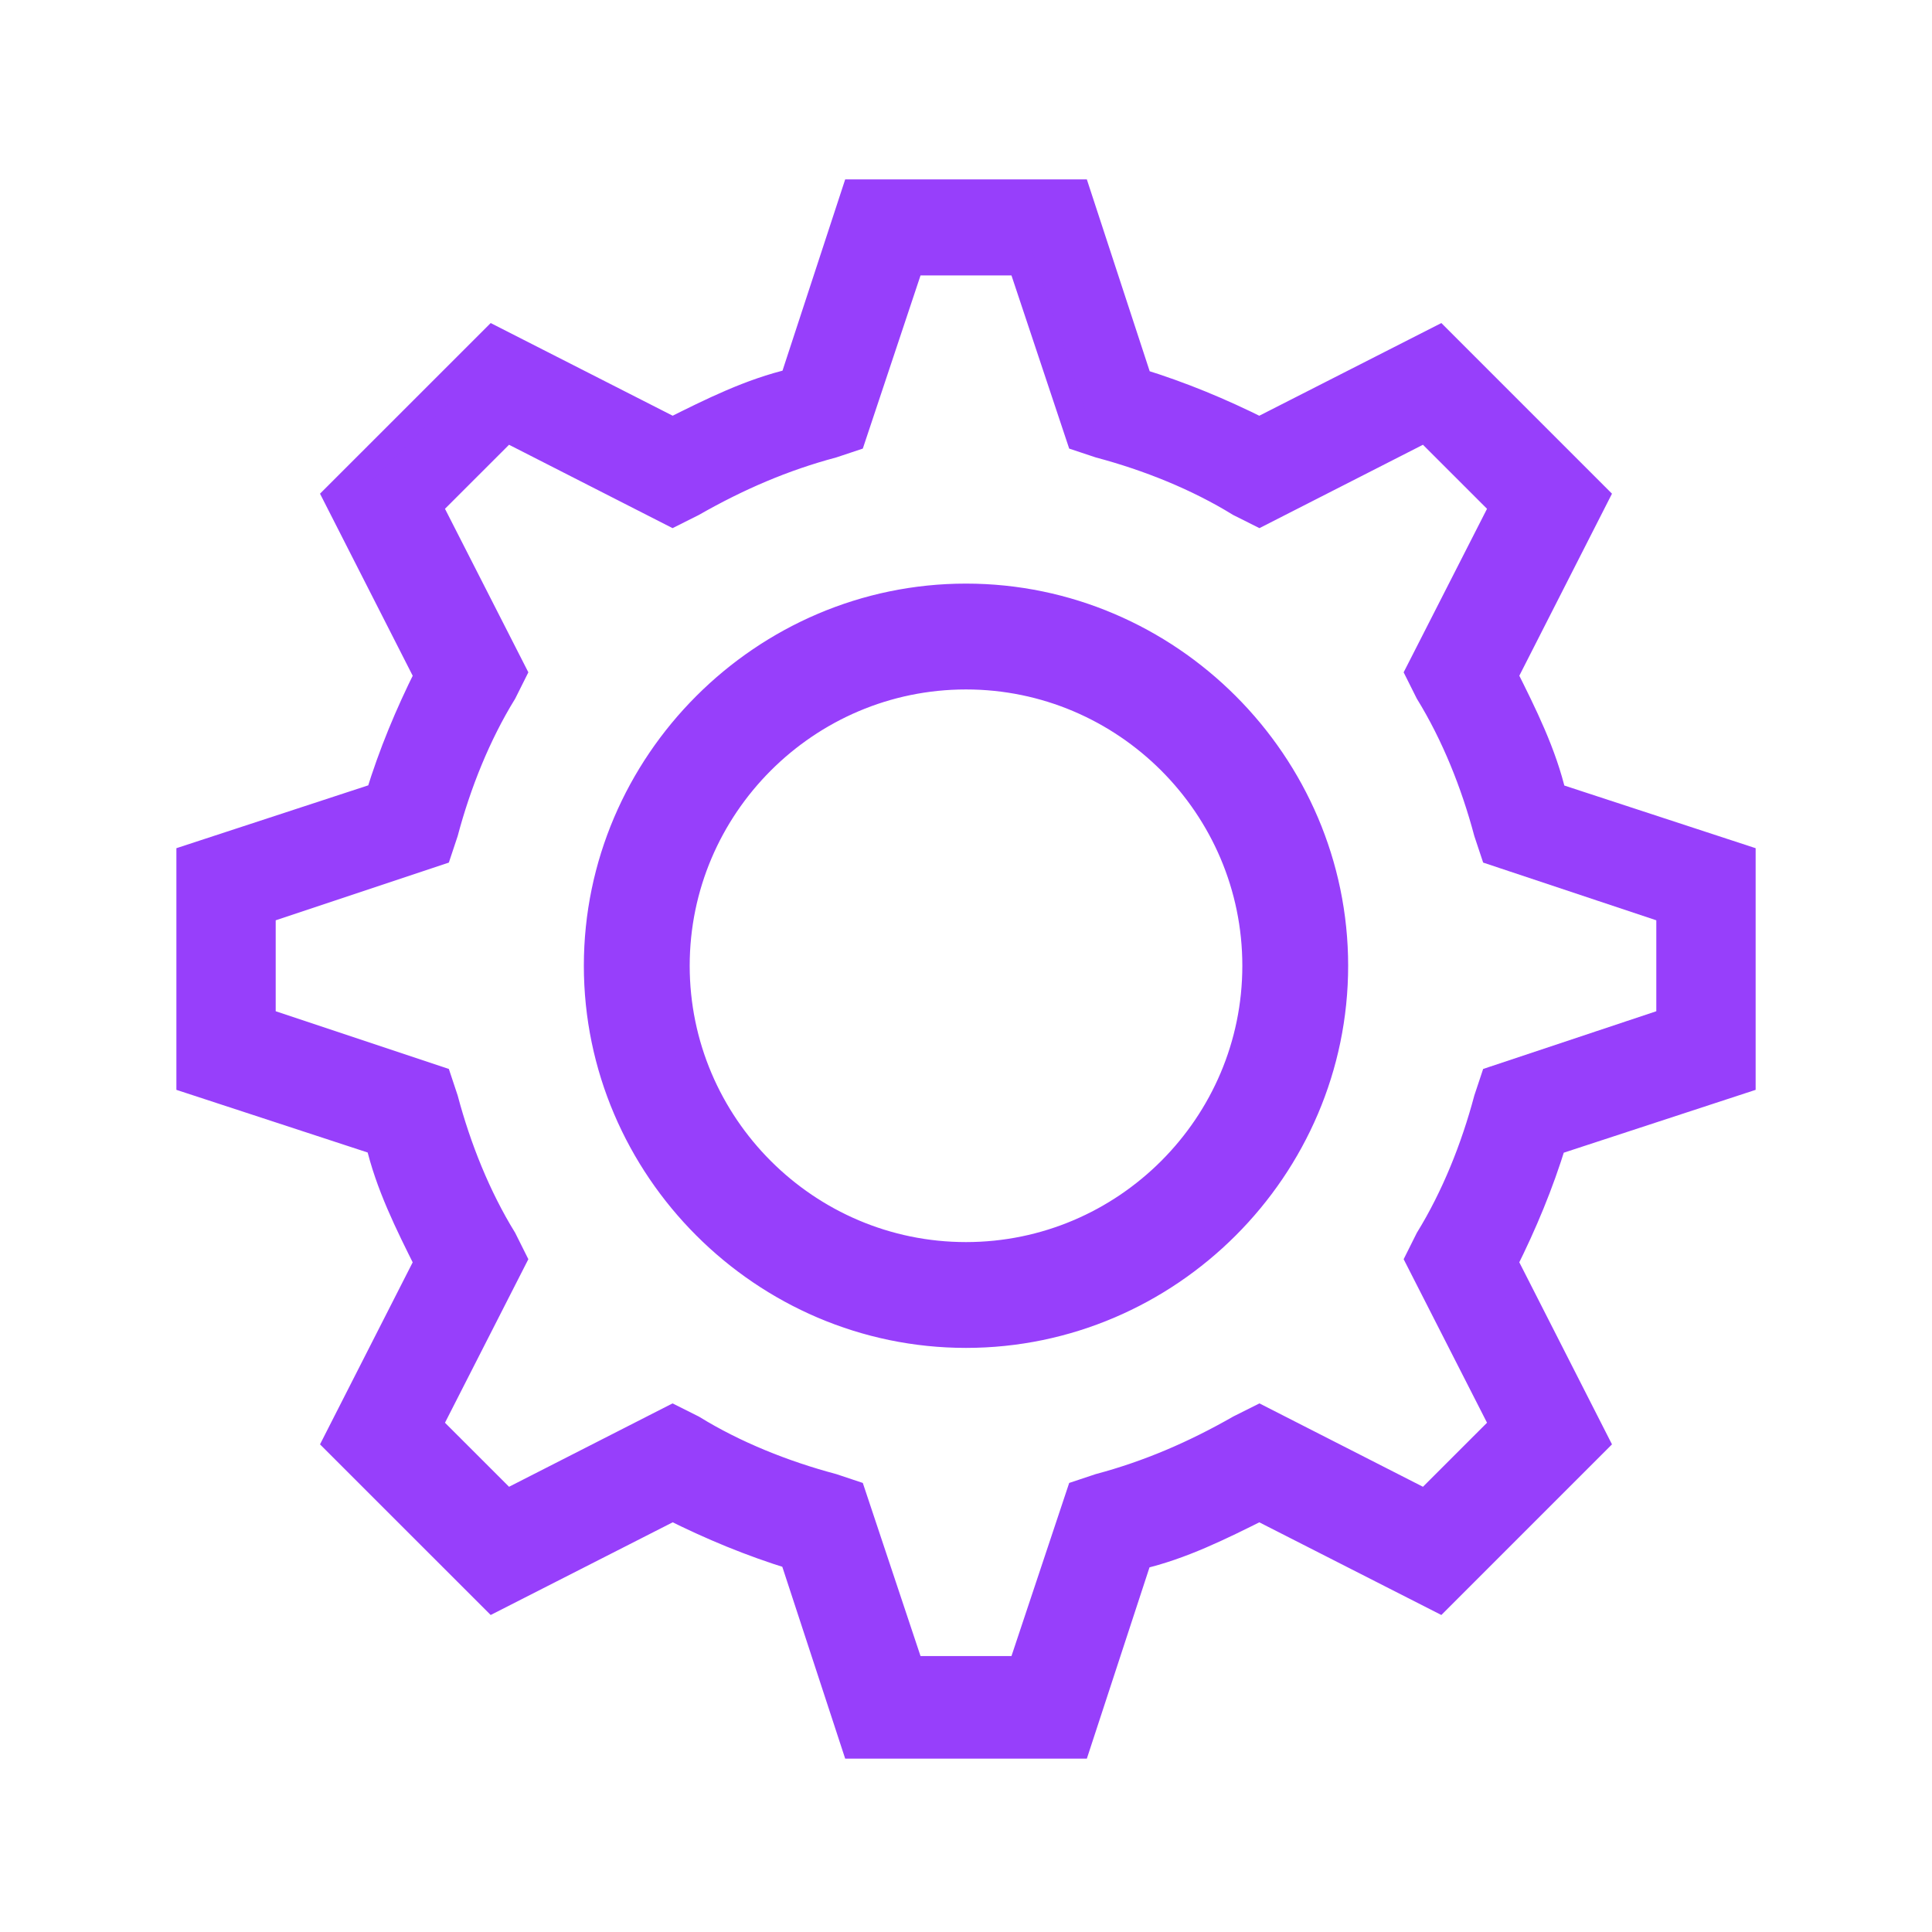
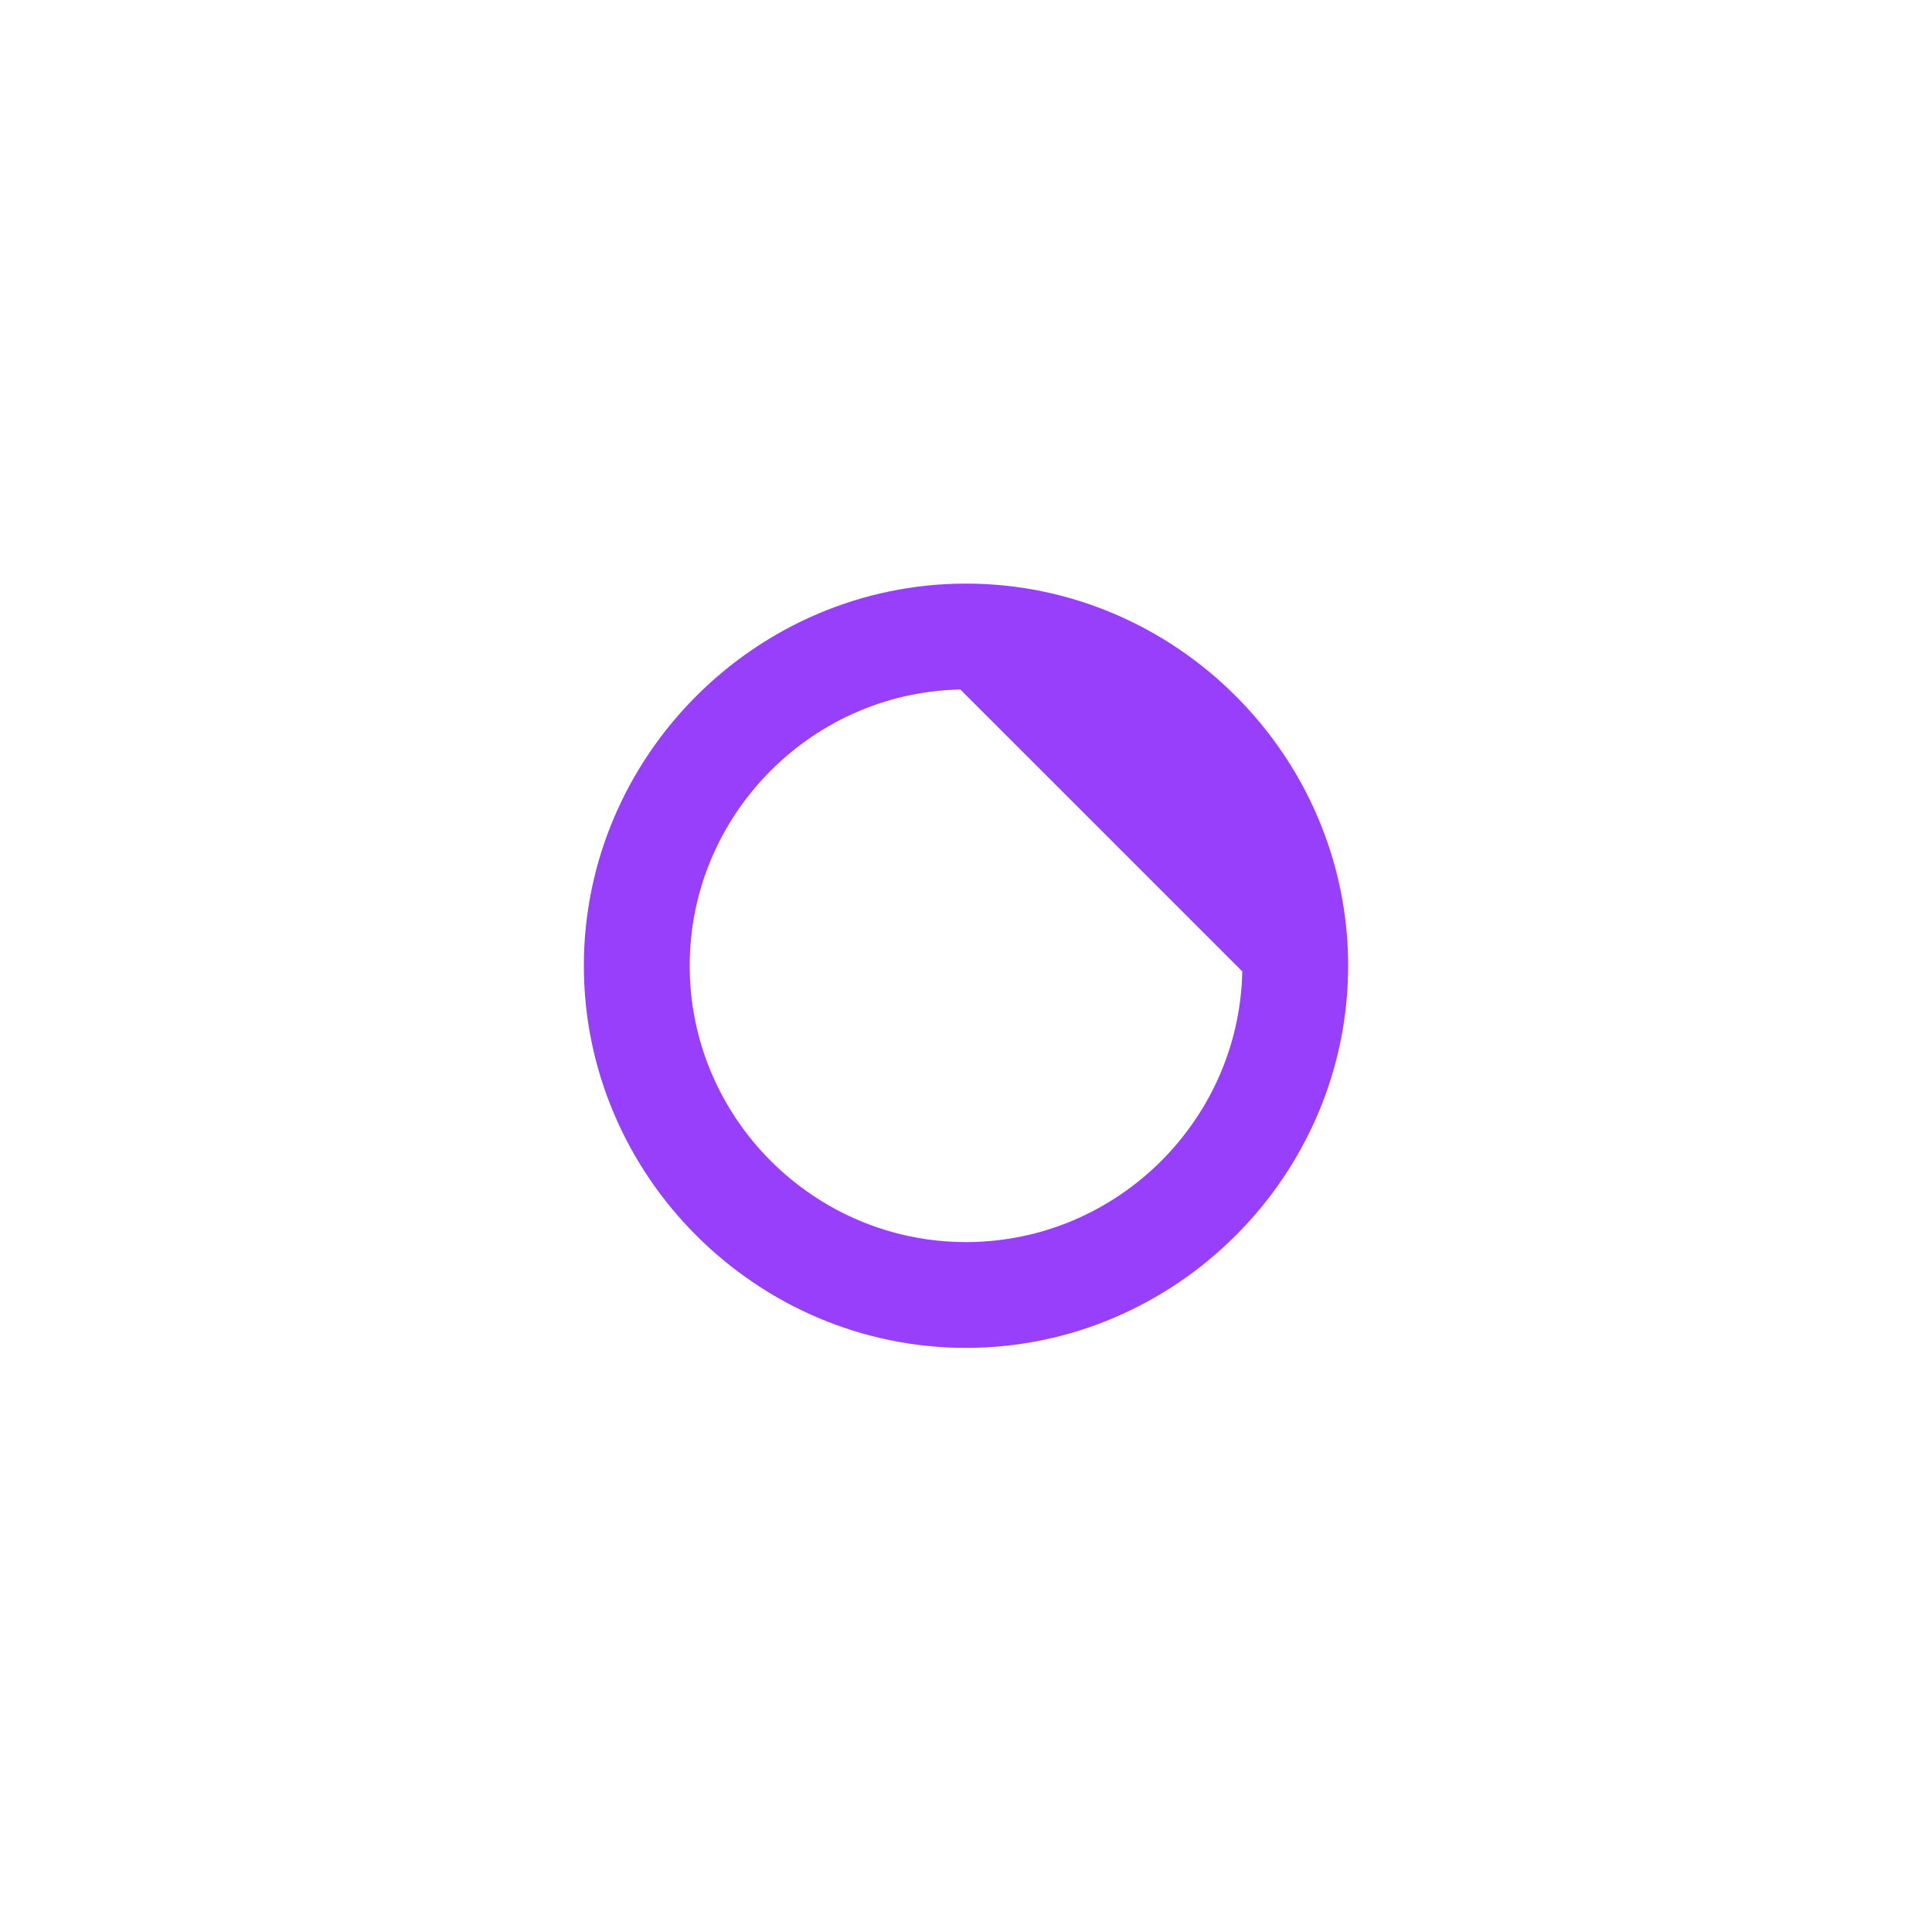
<svg xmlns="http://www.w3.org/2000/svg" width="70" height="70" viewBox="0 0 70 70" fill="none">
-   <path d="M35 48.337C27.678 48.337 21.654 42.314 21.654 34.991C21.654 27.669 27.678 21.645 35 21.645C42.323 21.645 48.346 27.669 48.346 34.991C48.346 42.314 42.323 48.337 35 48.337ZM35 24.48C29.213 24.48 24.489 29.204 24.489 34.991C24.489 40.779 29.213 45.503 35 45.503C40.788 45.503 45.512 40.779 45.512 34.991C45.512 29.204 40.788 24.48 35 24.48Z" fill="#973FFB" stroke="#973FFB" />
-   <path d="M39.016 63.219H30.985L28.74 56.369C27.205 55.896 25.788 55.306 24.37 54.597L17.875 57.904L12.205 52.235L15.512 45.739C14.804 44.322 14.095 42.905 13.741 41.369L6.891 39.125V31.094L13.741 28.85C14.213 27.314 14.804 25.897 15.512 24.48L12.205 17.984L17.875 12.315L24.37 15.622C25.788 14.913 27.205 14.204 28.74 13.85L30.985 7H39.016L41.26 13.85C42.795 14.323 44.212 14.913 45.63 15.622L52.126 12.315L57.795 17.984L54.488 24.48C55.196 25.897 55.905 27.314 56.259 28.85L63.11 31.094V39.125L56.259 41.369C55.787 42.905 55.196 44.322 54.488 45.739L57.795 52.235L52.126 57.904L45.63 54.597C44.212 55.306 42.795 56.014 41.26 56.369L39.016 63.219ZM32.992 60.502H37.008L39.134 54.125L39.843 53.889C41.614 53.416 43.268 52.708 44.921 51.763L45.63 51.408L51.653 54.479L54.488 51.645L51.417 45.621L51.771 44.912C52.716 43.377 53.425 41.605 53.897 39.834L54.133 39.125L60.511 36.999V32.984L54.133 30.858L53.897 30.149C53.425 28.377 52.716 26.606 51.771 25.07L51.417 24.362L54.488 18.338L51.653 15.504L45.63 18.575L44.921 18.22C43.386 17.275 41.614 16.567 39.843 16.094L39.134 15.858L37.008 9.48H32.992L30.866 15.858L30.158 16.094C28.386 16.567 26.733 17.275 25.079 18.22L24.37 18.575L18.347 15.504L15.512 18.338L18.583 24.362L18.229 25.07C17.284 26.606 16.575 28.377 16.103 30.149L15.867 30.858L9.489 32.984V36.999L15.867 39.125L16.103 39.834C16.575 41.605 17.284 43.377 18.229 44.912L18.583 45.621L15.512 51.645L18.347 54.479L24.37 51.408L25.079 51.763C26.614 52.708 28.386 53.416 30.158 53.889L30.866 54.125L32.992 60.502Z" fill="#973FFB" stroke="#973FFB" />
+   <path d="M35 48.337C27.678 48.337 21.654 42.314 21.654 34.991C21.654 27.669 27.678 21.645 35 21.645C42.323 21.645 48.346 27.669 48.346 34.991C48.346 42.314 42.323 48.337 35 48.337ZM35 24.48C29.213 24.48 24.489 29.204 24.489 34.991C24.489 40.779 29.213 45.503 35 45.503C40.788 45.503 45.512 40.779 45.512 34.991Z" fill="#973FFB" stroke="#973FFB" />
</svg>